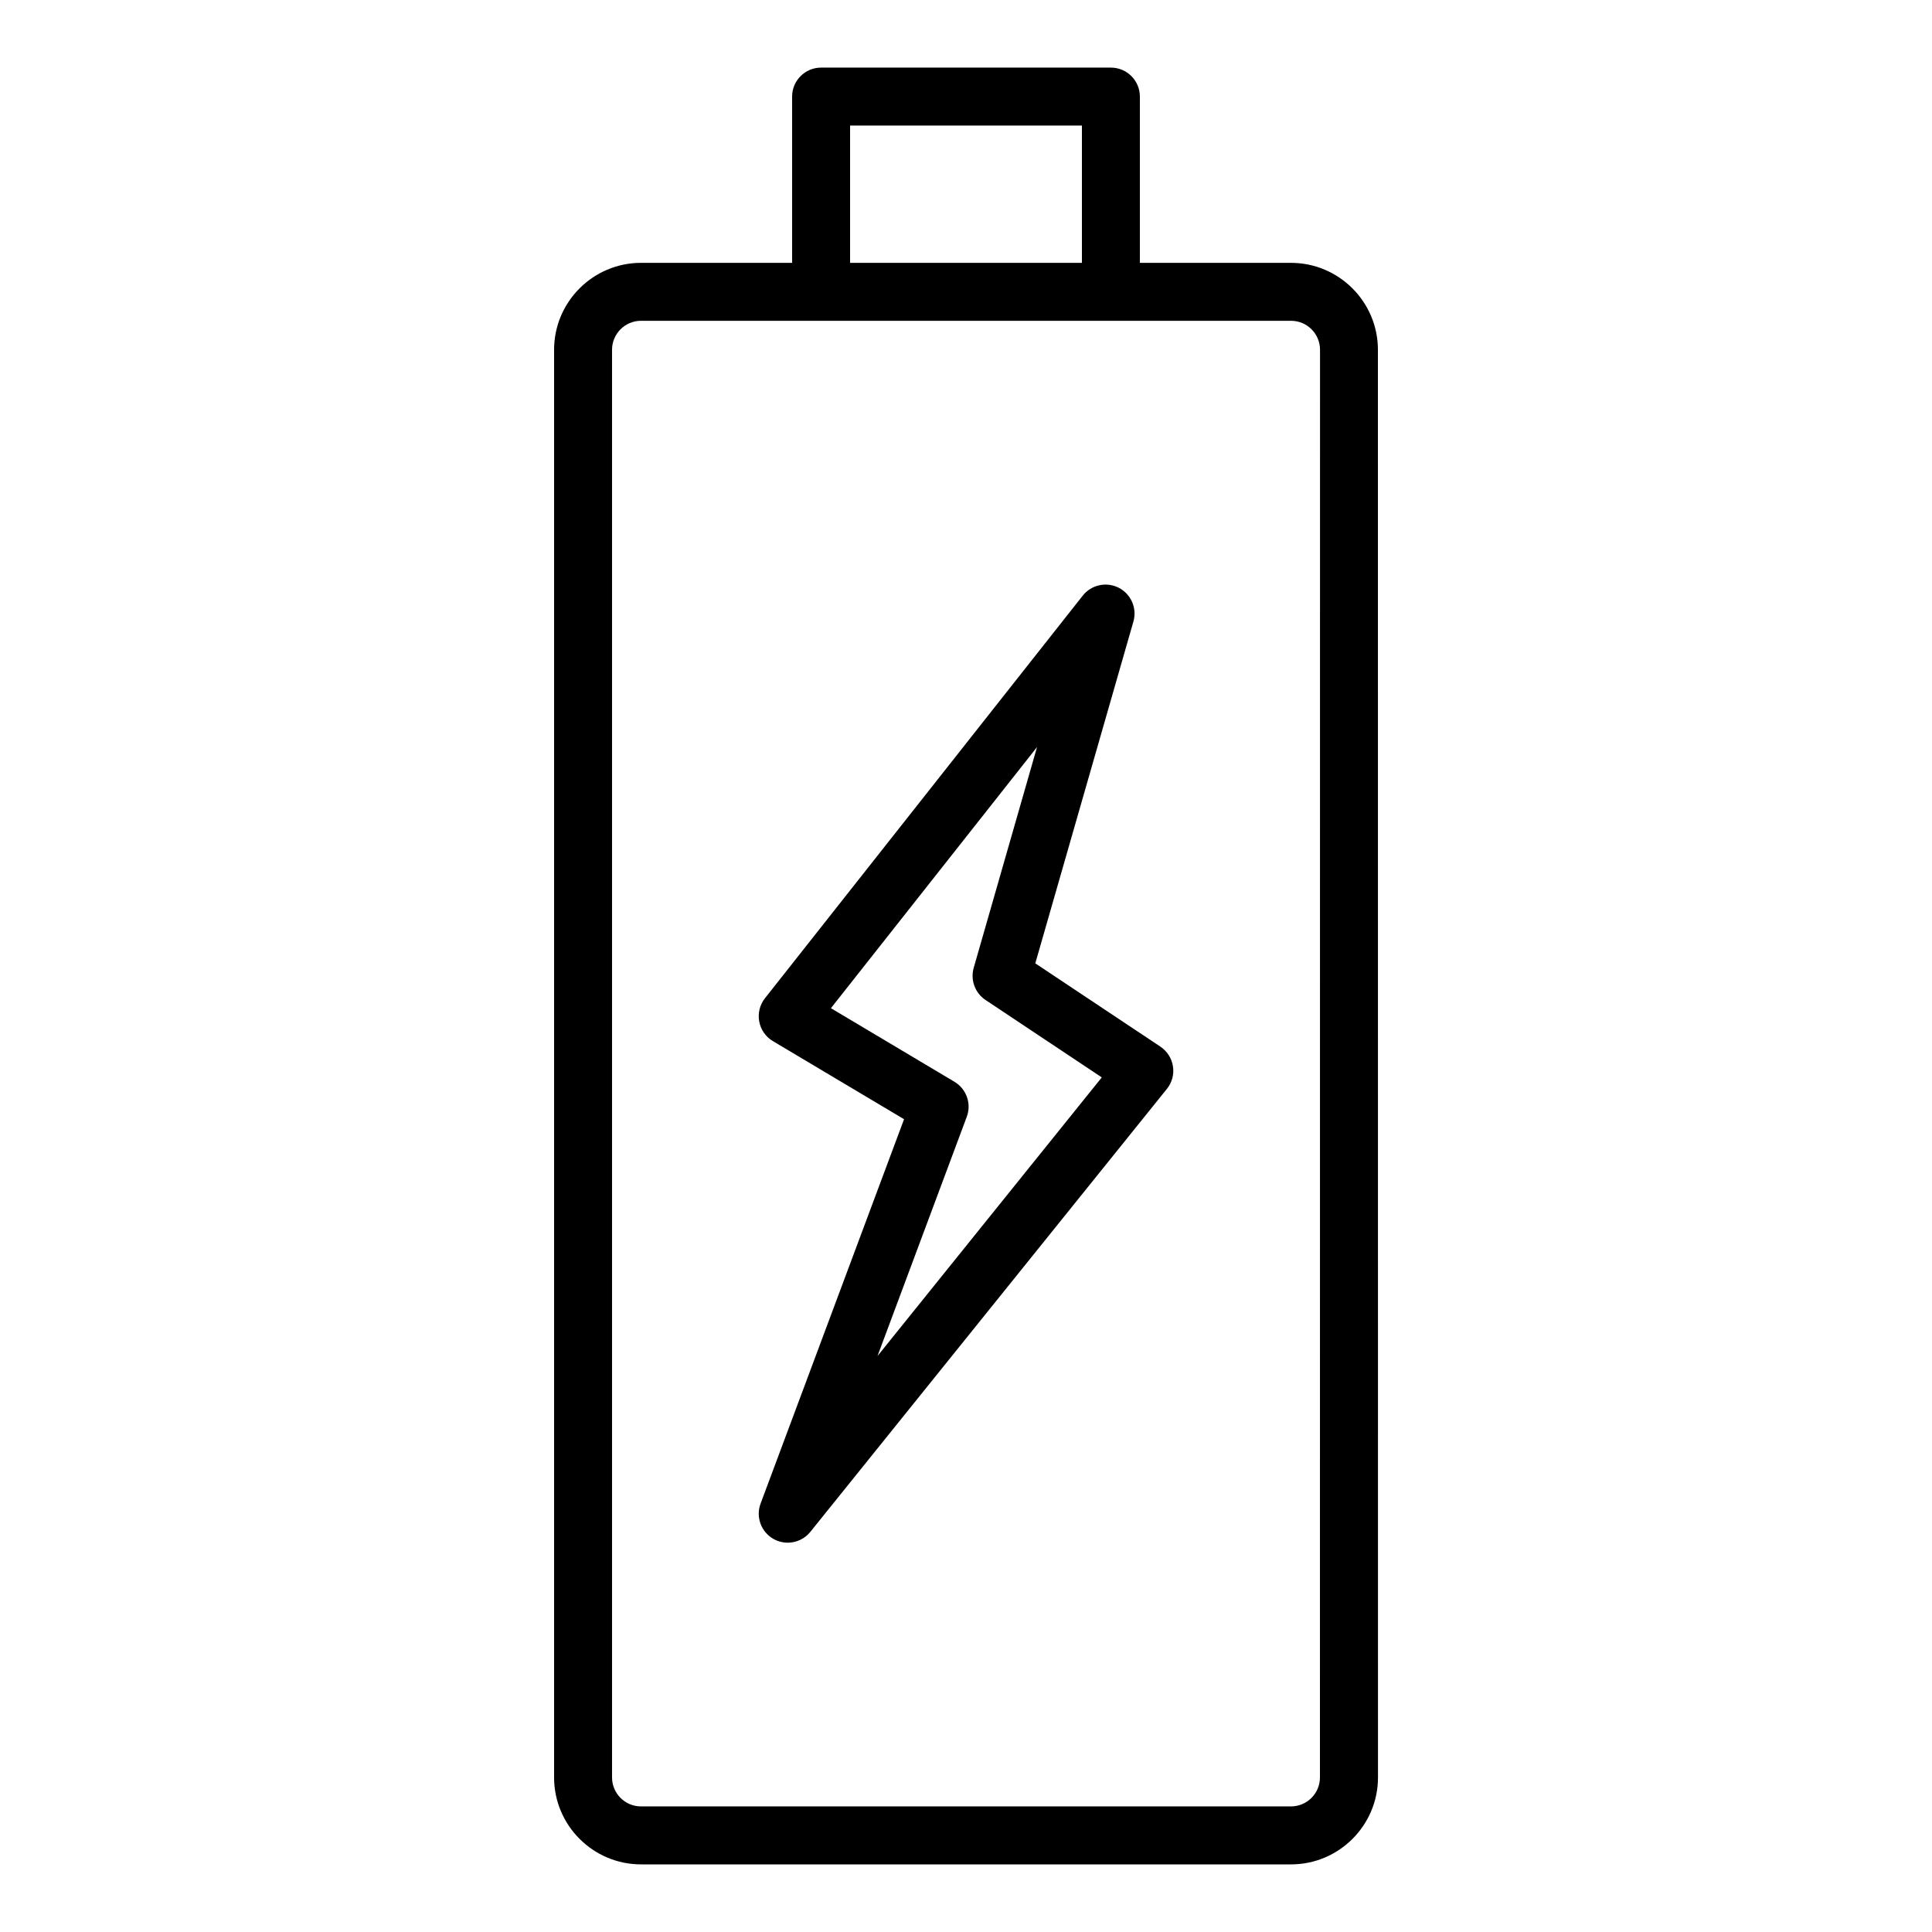
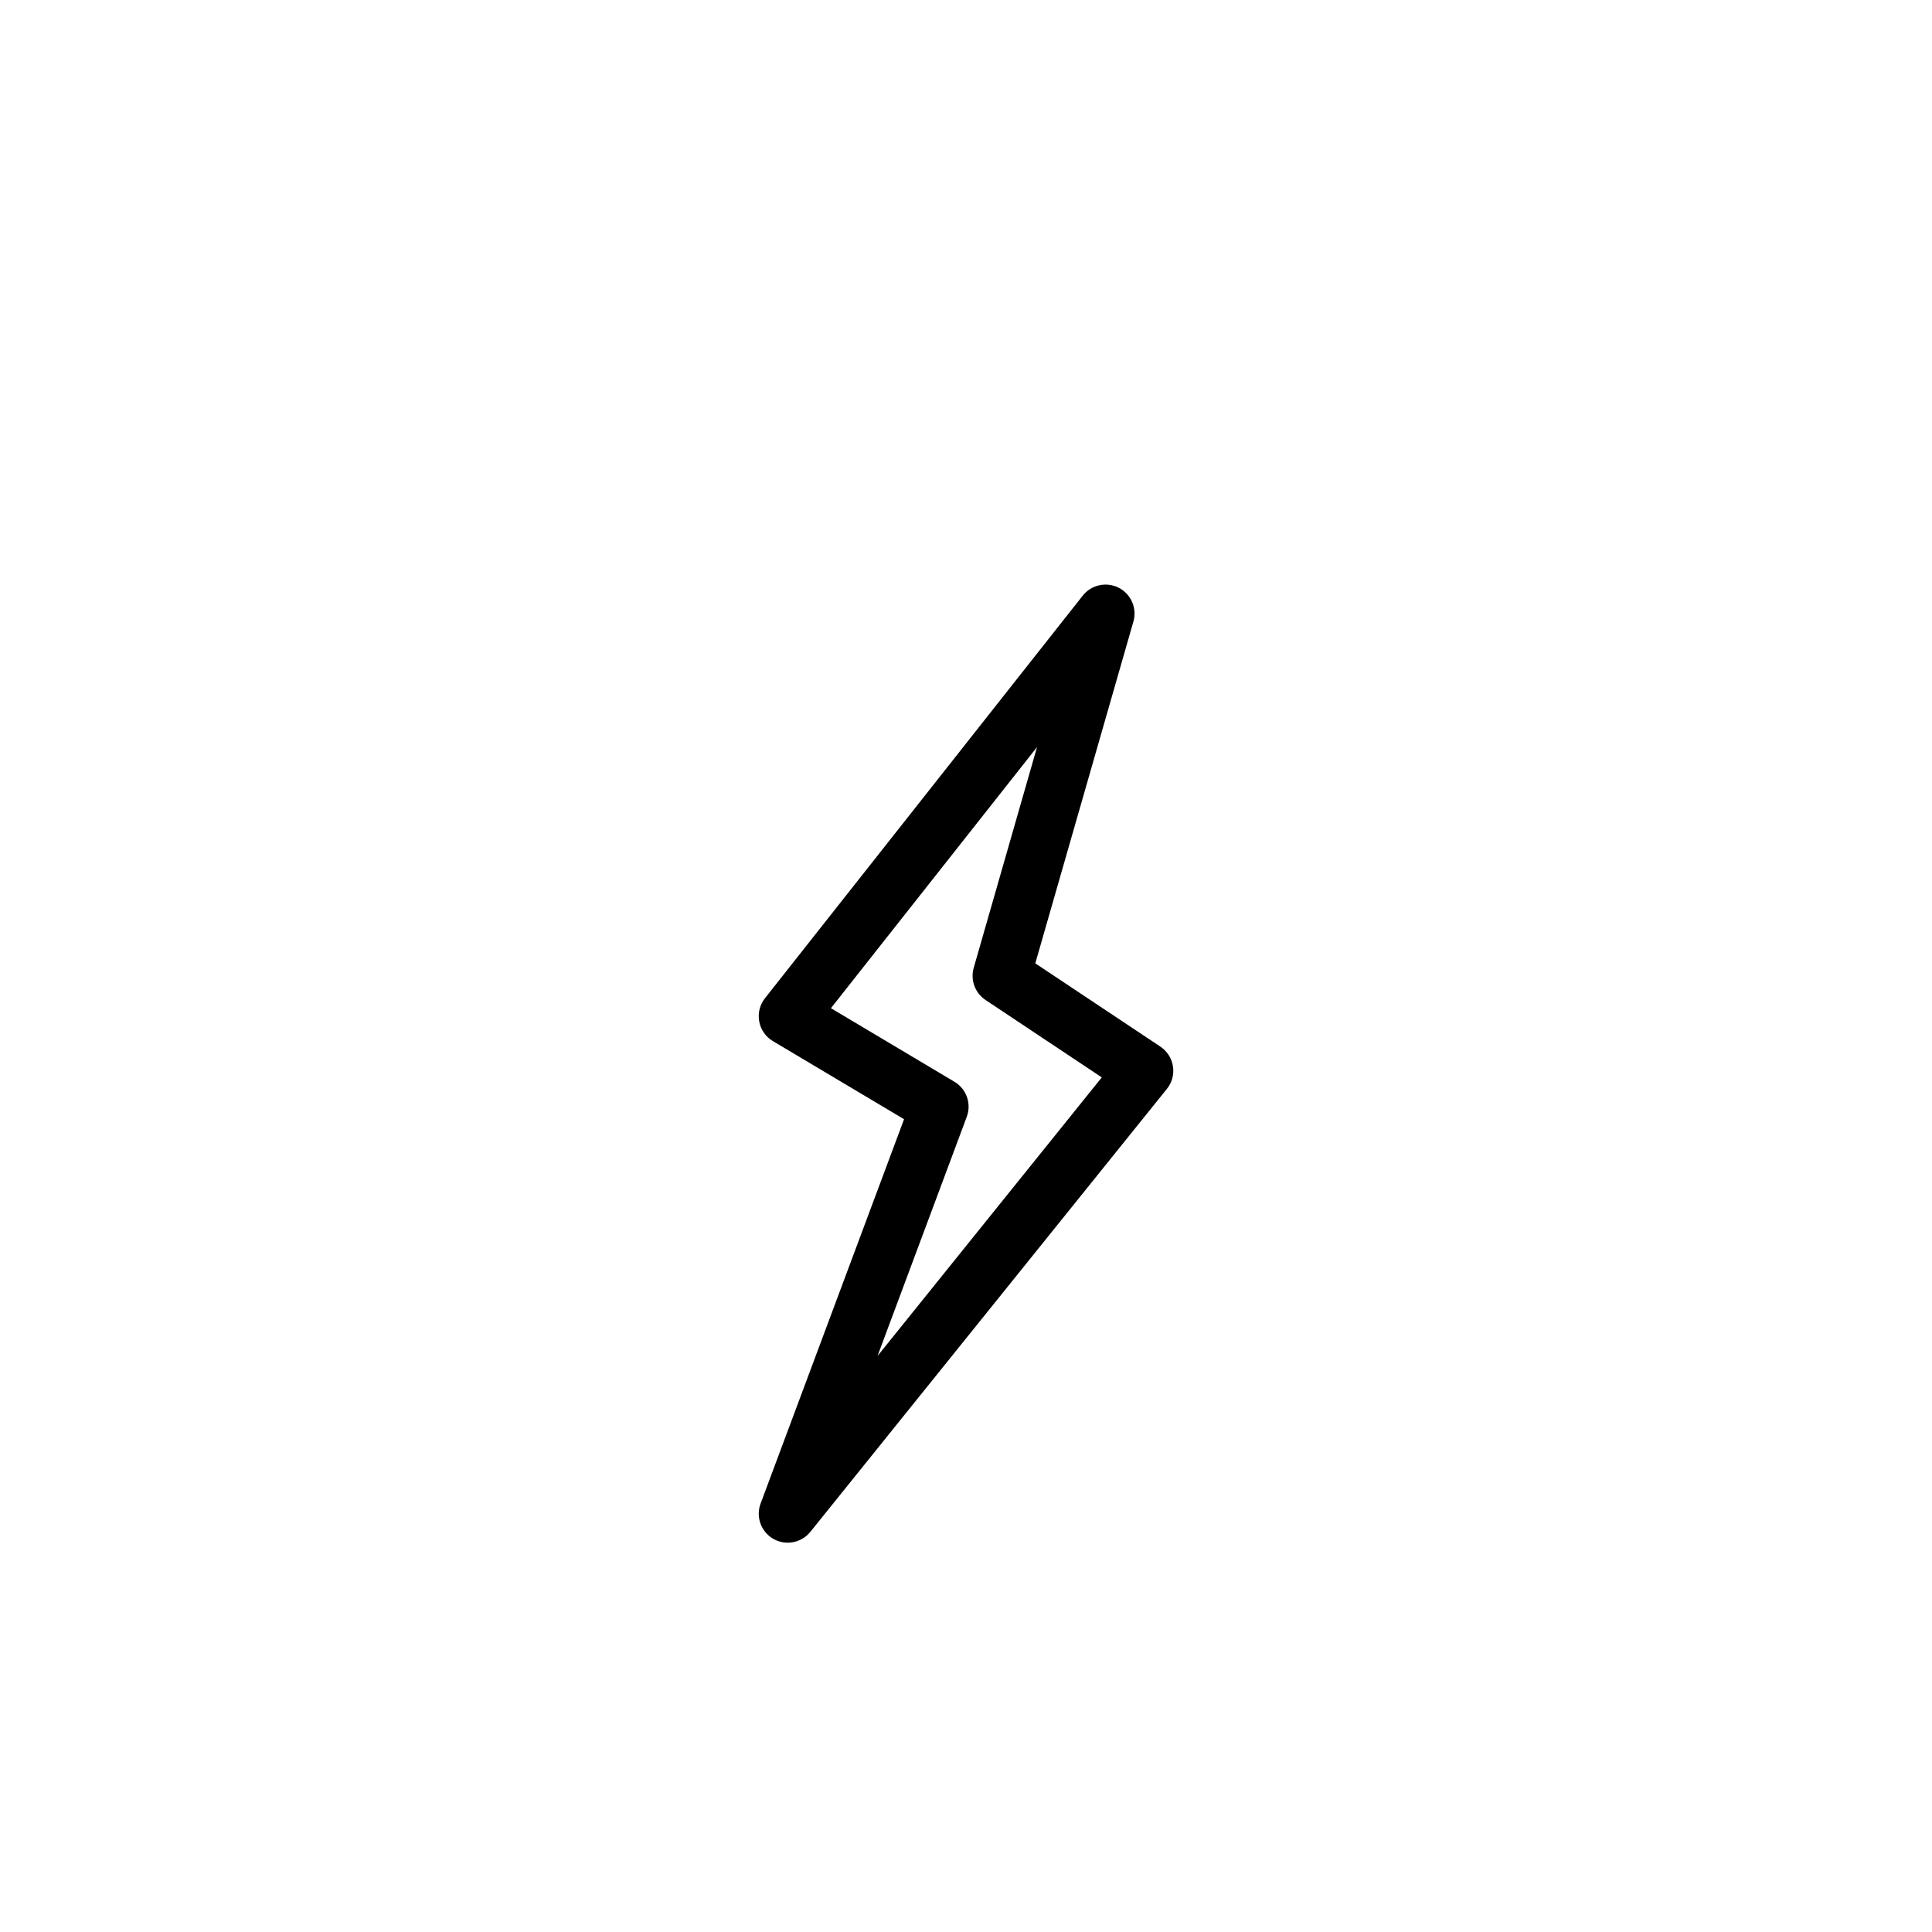
<svg xmlns="http://www.w3.org/2000/svg" width="1200pt" height="1200pt" version="1.1" viewBox="0 0 1200 1200">
-   <path d="m801.84 163.26h-93.844v-103.27c0-9.938-8.062-18-18-18h-180c-9.938 0-18 8.062-18 18v103.27h-93.844c-29.766 0-54 24.234-54 54v886.74c0 29.766 24.234 54 54 54h403.74c29.766 0 54-24.234 54-54l-0.047-886.74c0-29.766-24.234-54-54-54zm-273.84-85.266h144v85.266h-144zm291.84 1026c0 9.938-8.062 18-18 18h-403.69c-9.938 0-18-8.062-18-18v-886.74c0-9.938 8.062-18 18-18h403.74c9.938 0 18 8.062 18 18z" />
  <path d="m720.71 650.06-77.672-51.703 60.938-212.29c2.391-8.25-1.453-17.062-9.094-21-7.641-3.891-17.016-1.875-22.359 4.875l-197.39 250.08c-3.234 4.078-4.5 9.328-3.562 14.438s4.031 9.562 8.484 12.188l81.469 48.516-89.109 238.74c-3.094 8.25 0.281 17.578 7.969 21.938 2.812 1.594 5.859 2.344 8.906 2.344 5.297 0 10.5-2.344 14.016-6.703l221.48-275.16c3.188-3.938 4.547-9.047 3.75-14.016-0.75-4.969-3.609-9.422-7.828-12.234zm-175.64 192.1 55.406-148.5c3.047-8.156-0.188-17.297-7.641-21.75l-76.734-45.703 128.02-162.19-39.328 137.11c-2.156 7.547 0.797 15.609 7.312 19.969l72.234 48.094-139.31 173.06z" />
</svg>